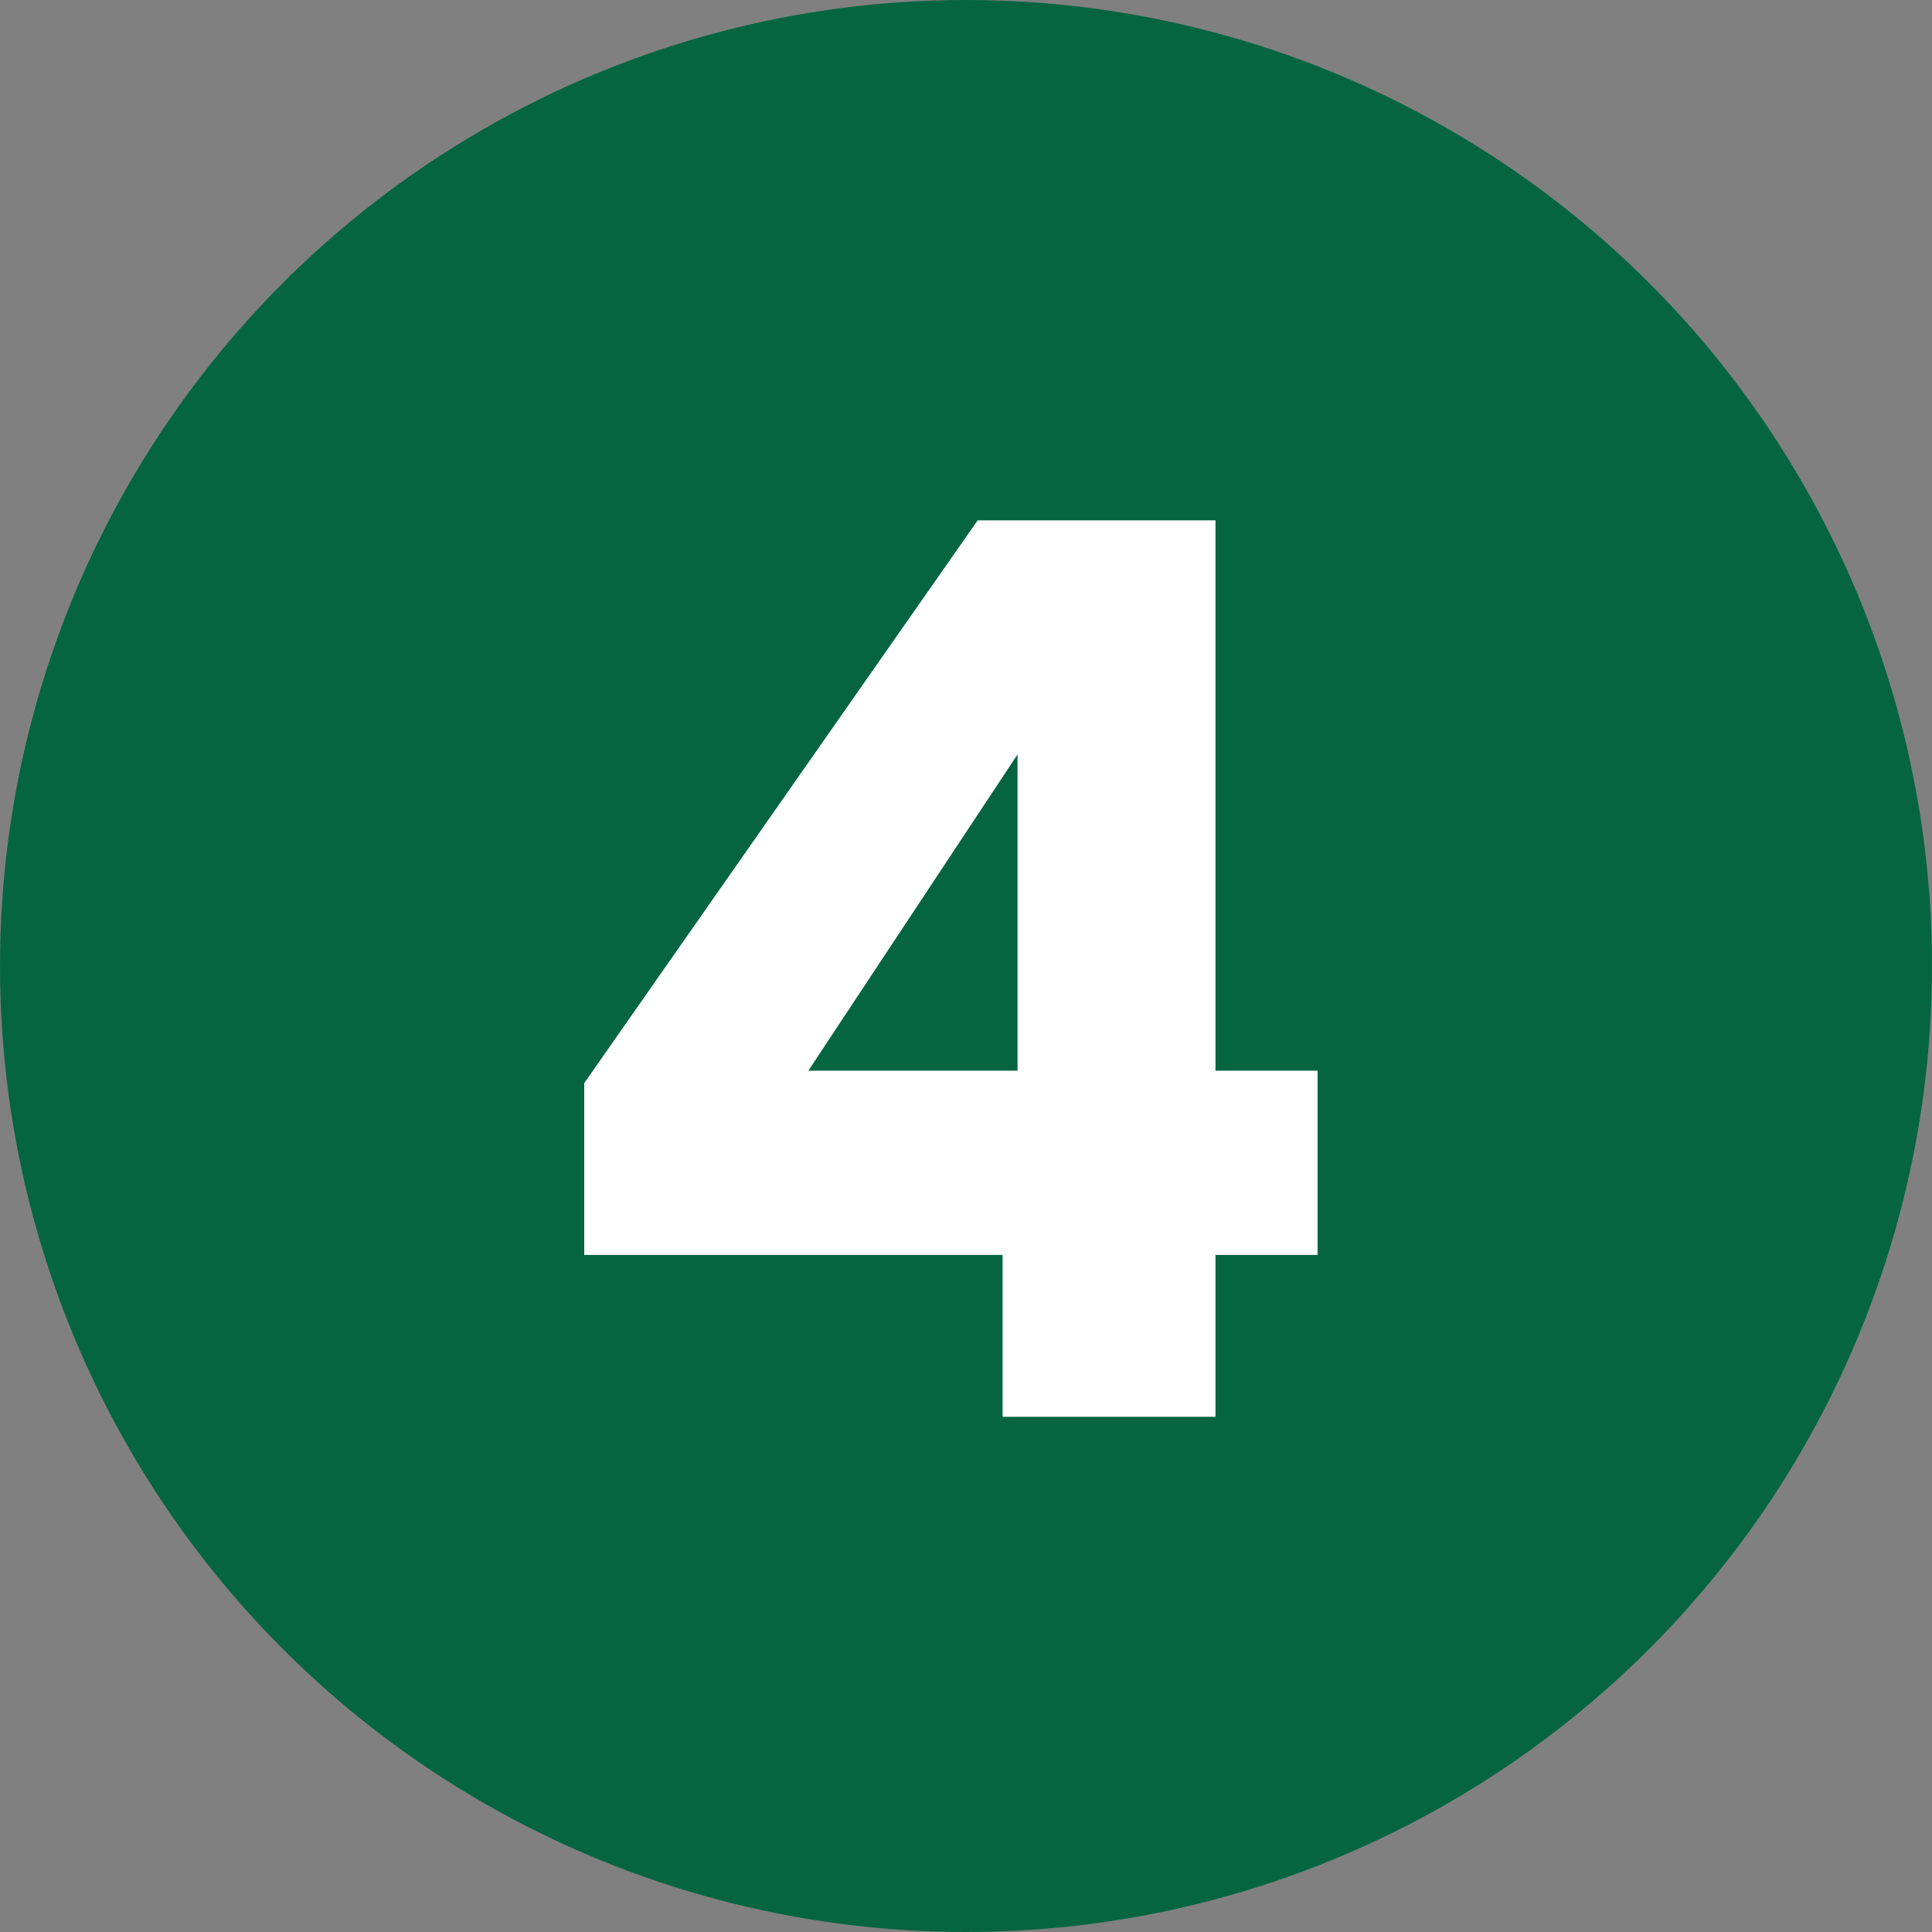
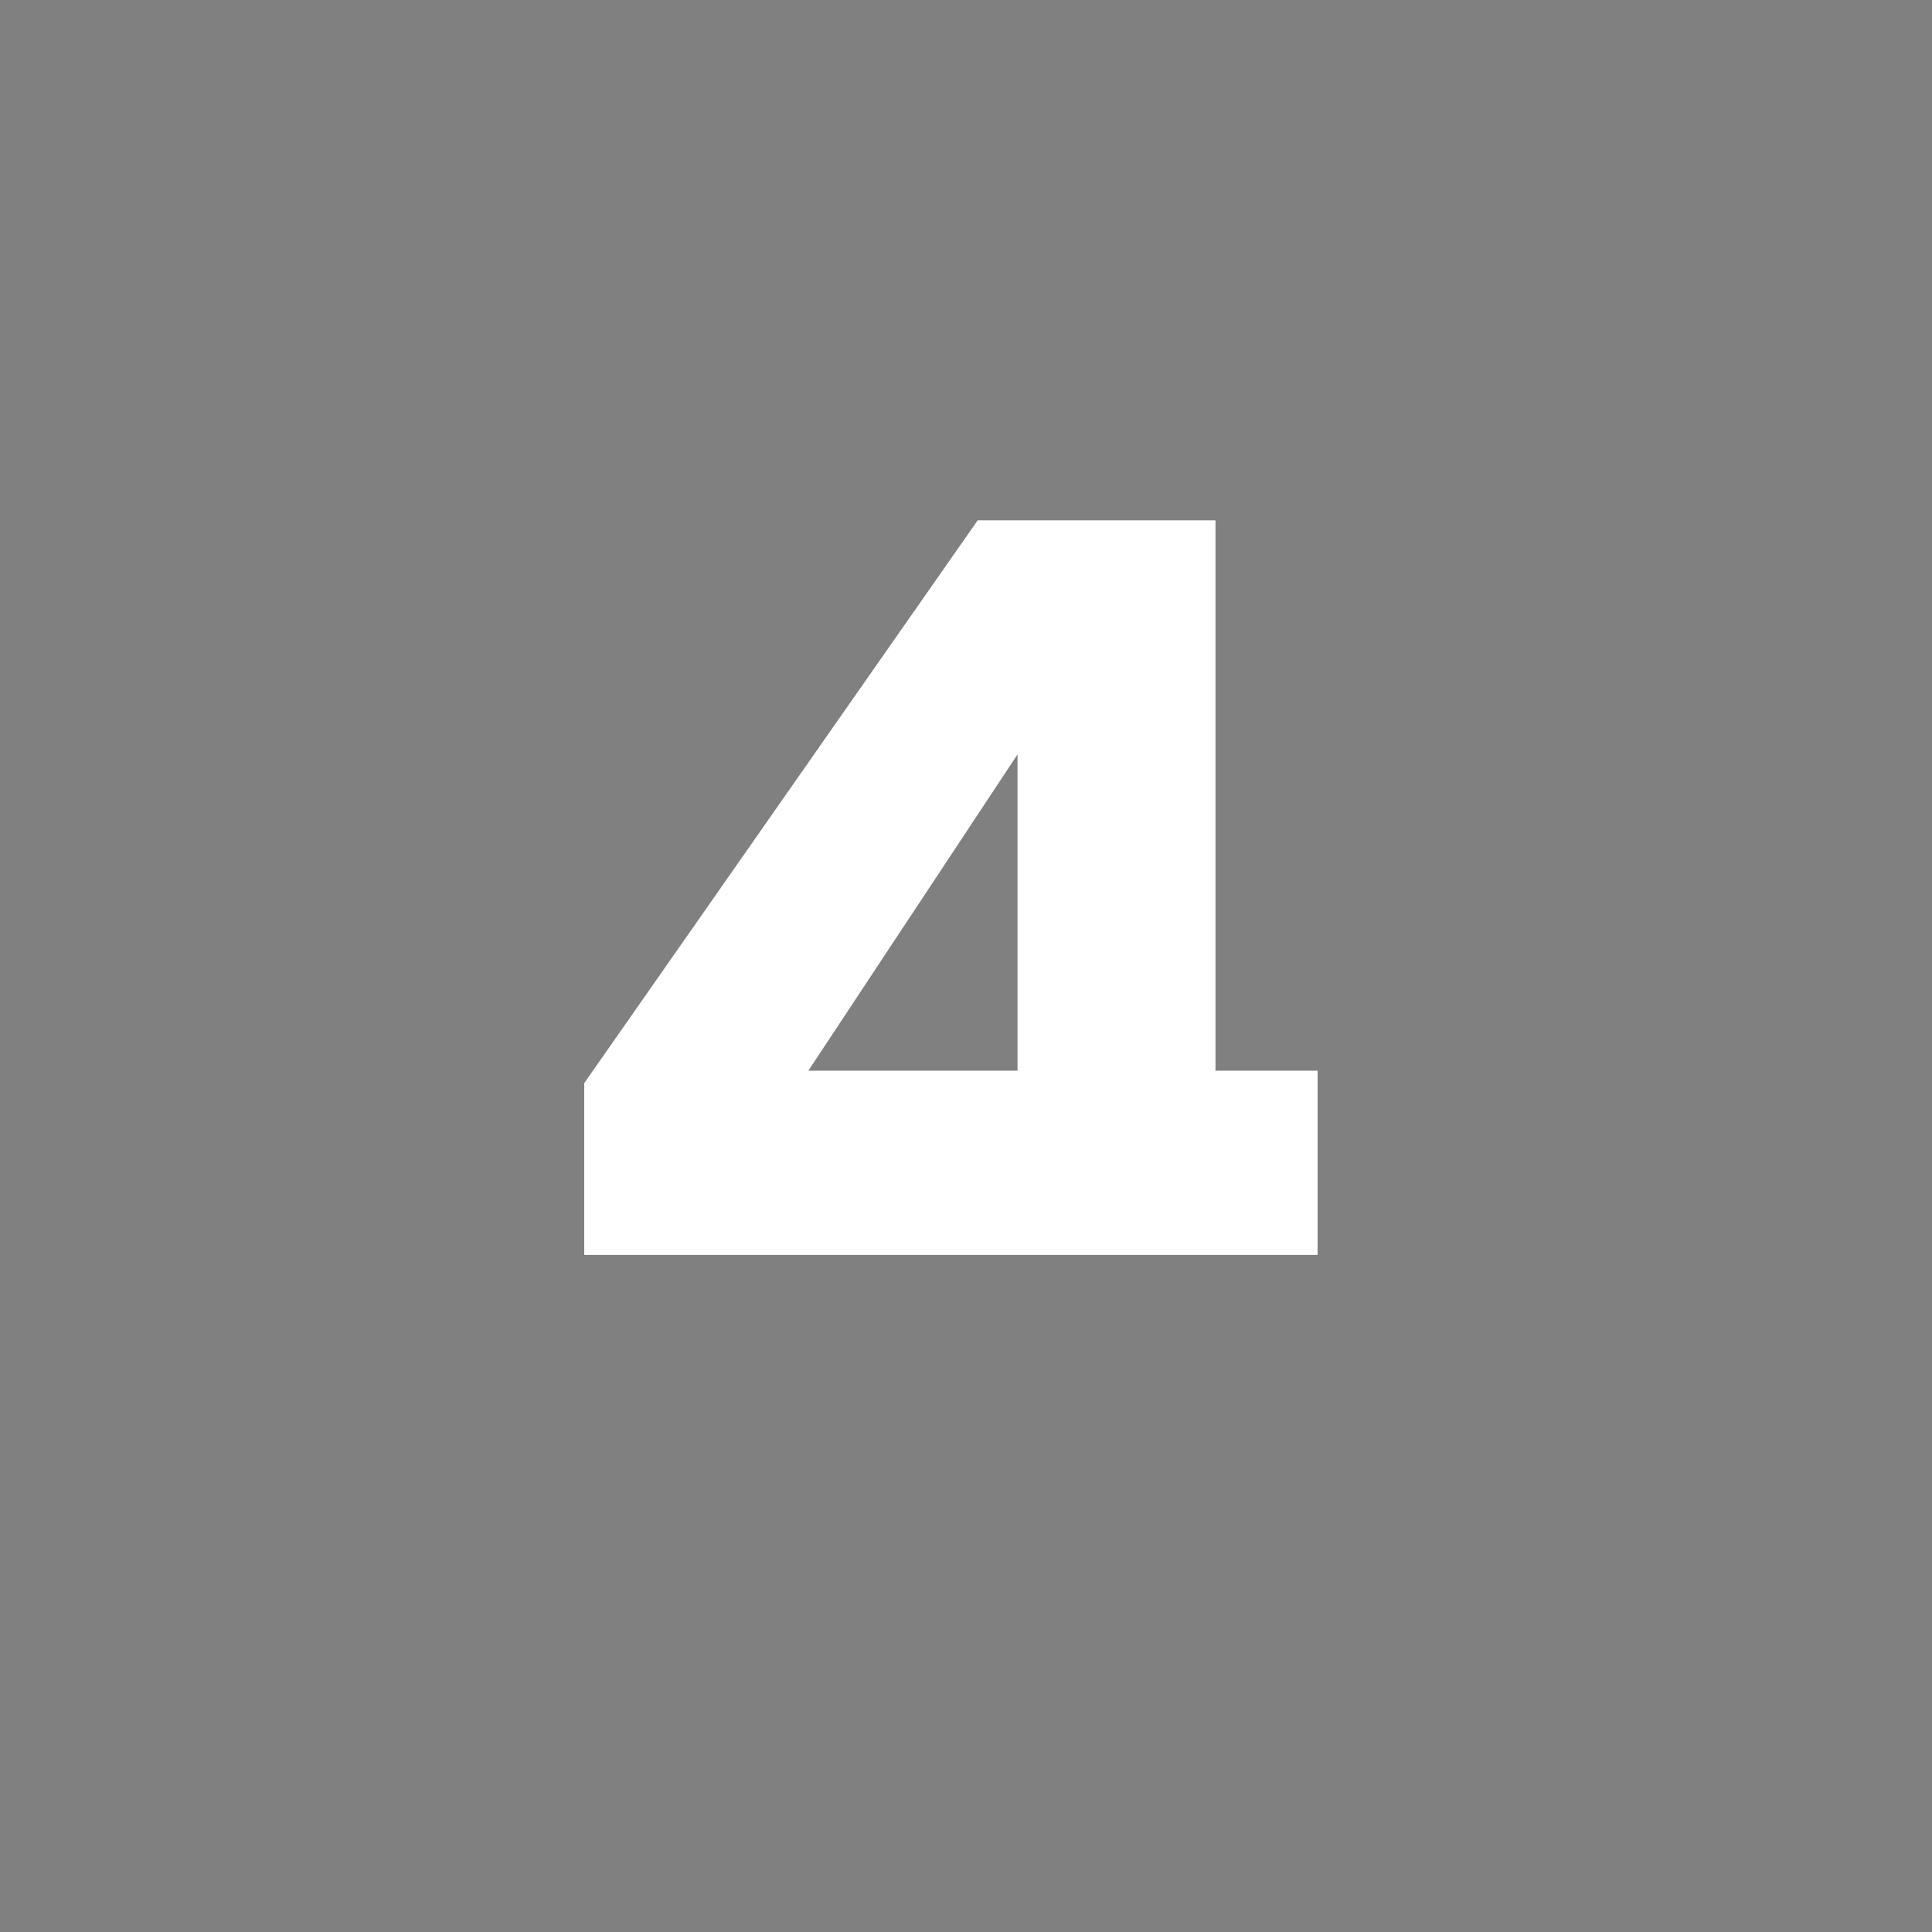
<svg xmlns="http://www.w3.org/2000/svg" width="45" height="45" viewBox="0 0 45 45" fill="none">
  <rect x="0" y="0" width="45" height="45" fill="#808080" stroke="none" />
-   <circle cx="22.5" cy="22.5" r="22.5" fill="#056541" />
-   <path d="M13.608 29.23V25.228L22.772 12.12H28.311V24.938H30.689V29.23H28.311V33H23.352V29.23H13.608ZM23.7 17.572L18.828 24.938H23.7V17.572Z" fill="white" />
+   <path d="M13.608 29.23V25.228L22.772 12.12H28.311V24.938H30.689V29.23H28.311H23.352V29.23H13.608ZM23.7 17.572L18.828 24.938H23.7V17.572Z" fill="white" />
</svg>